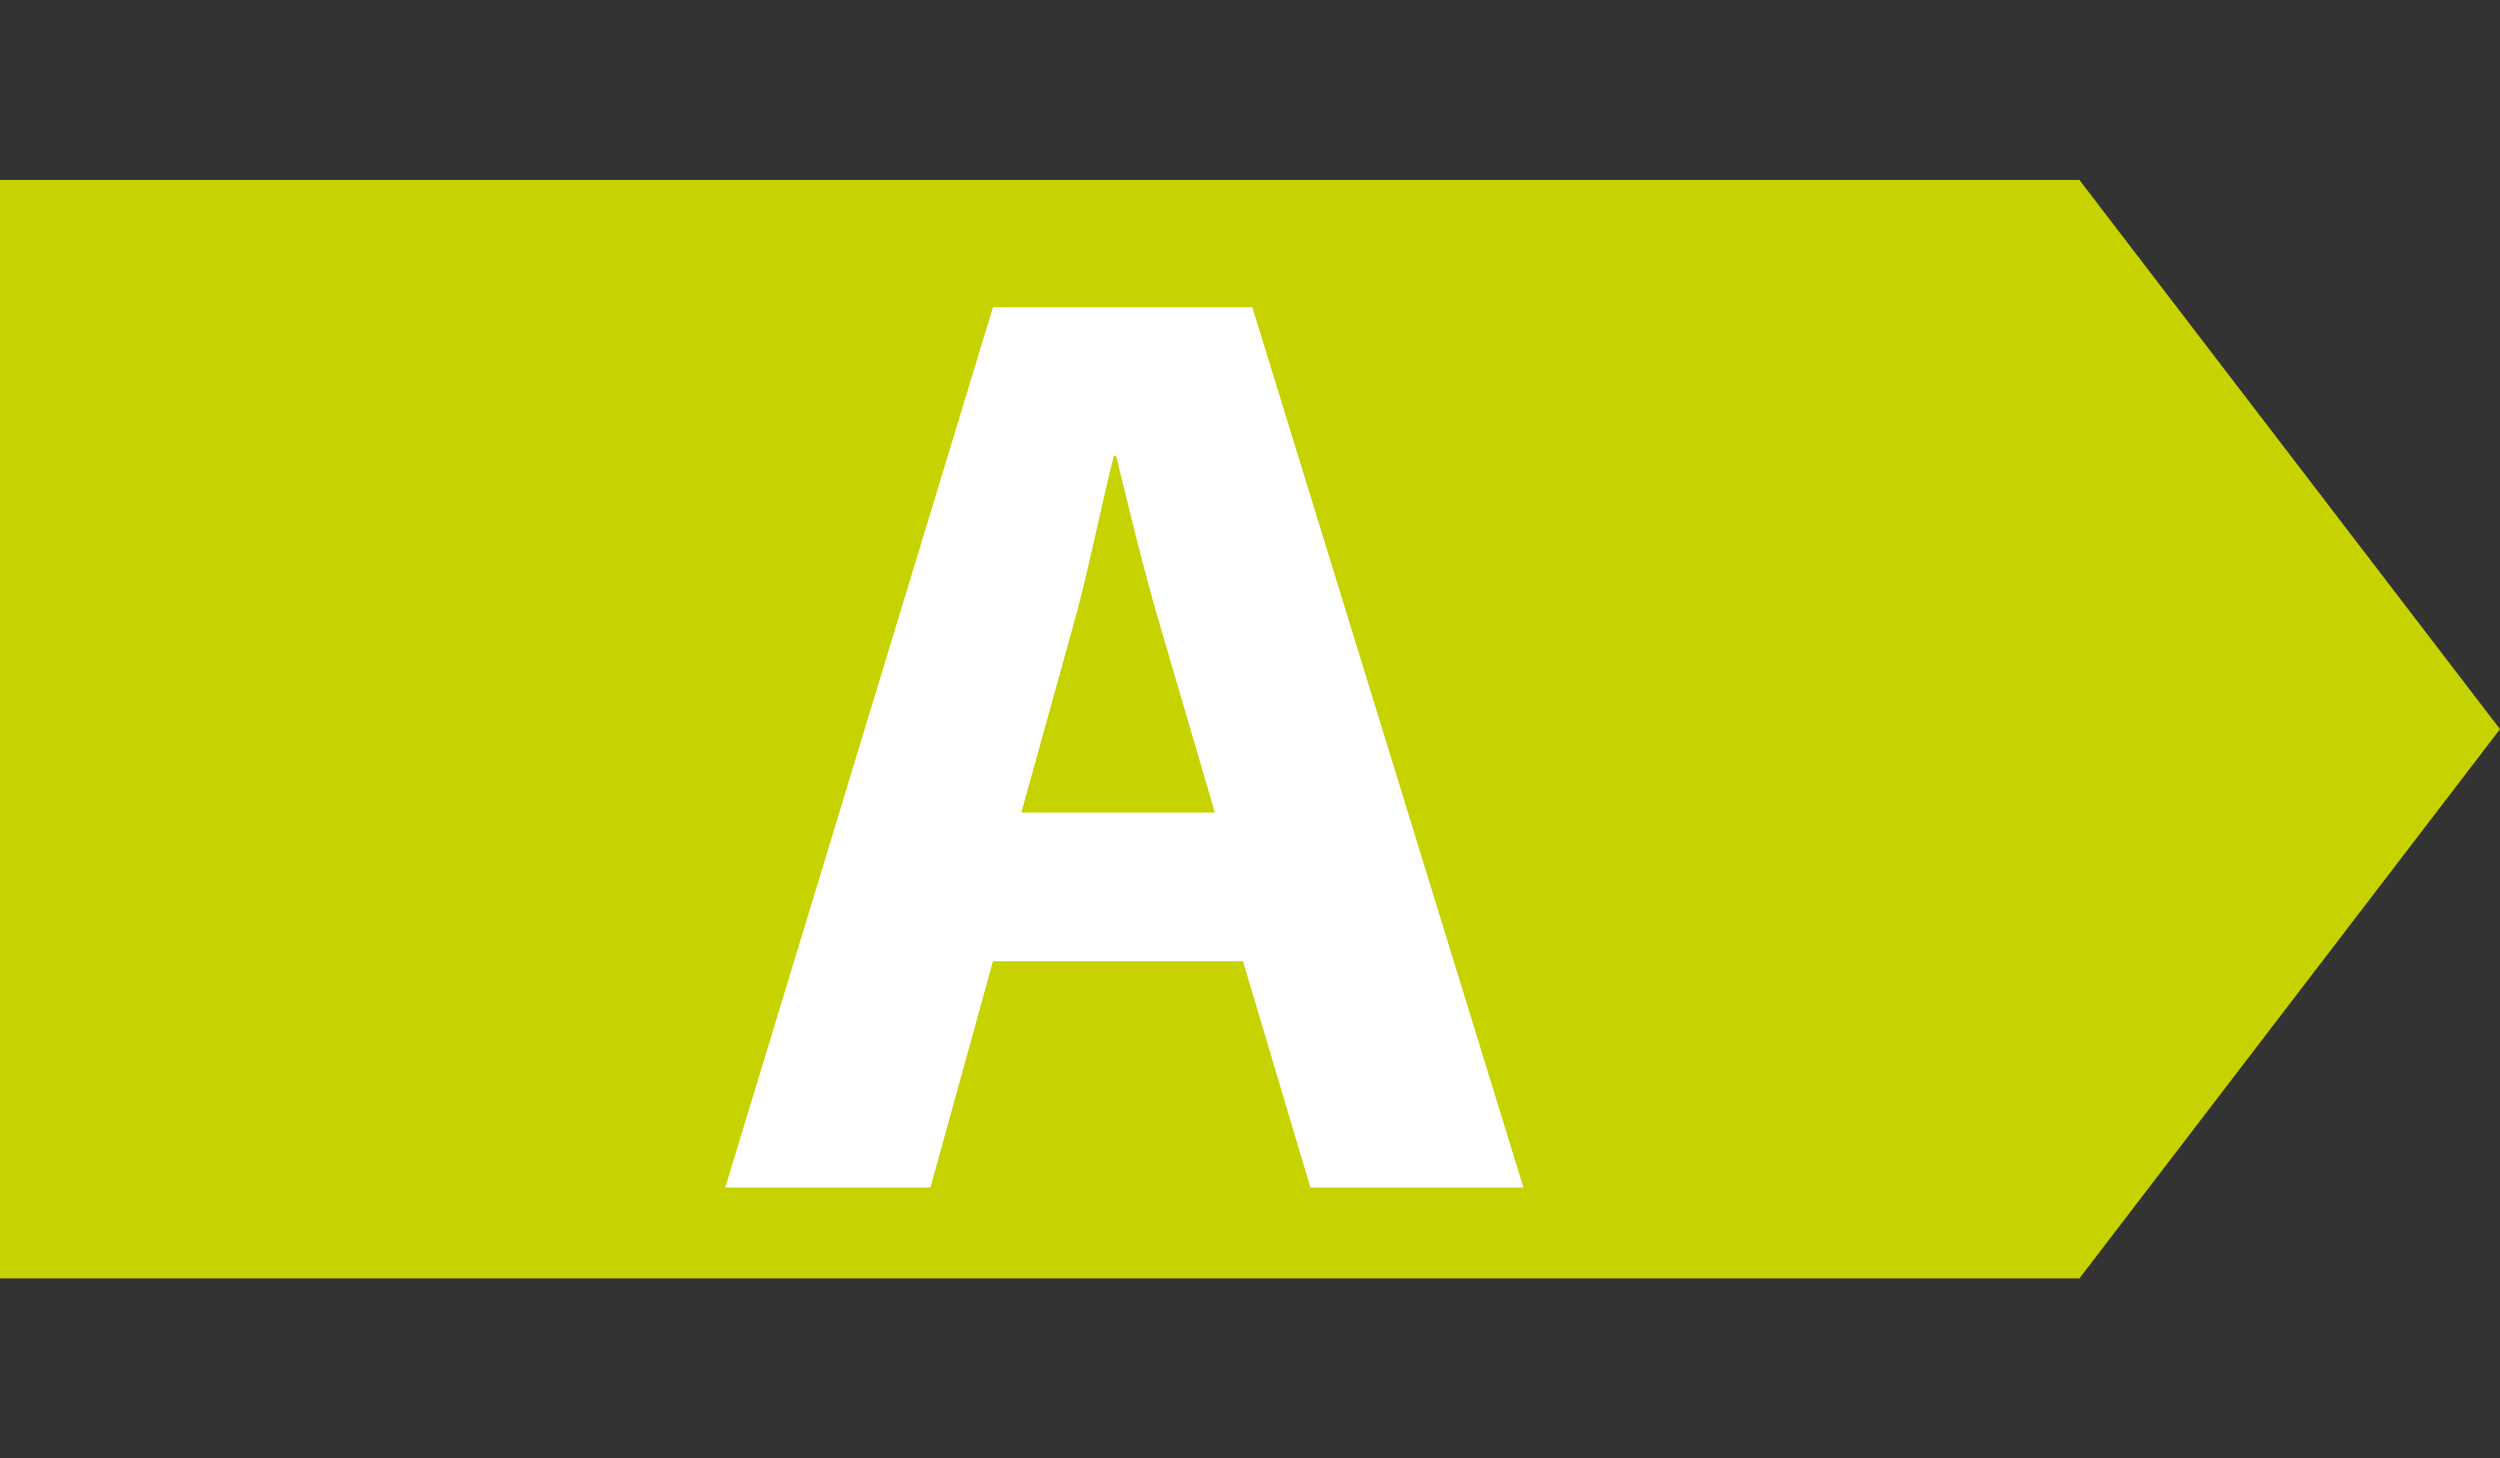
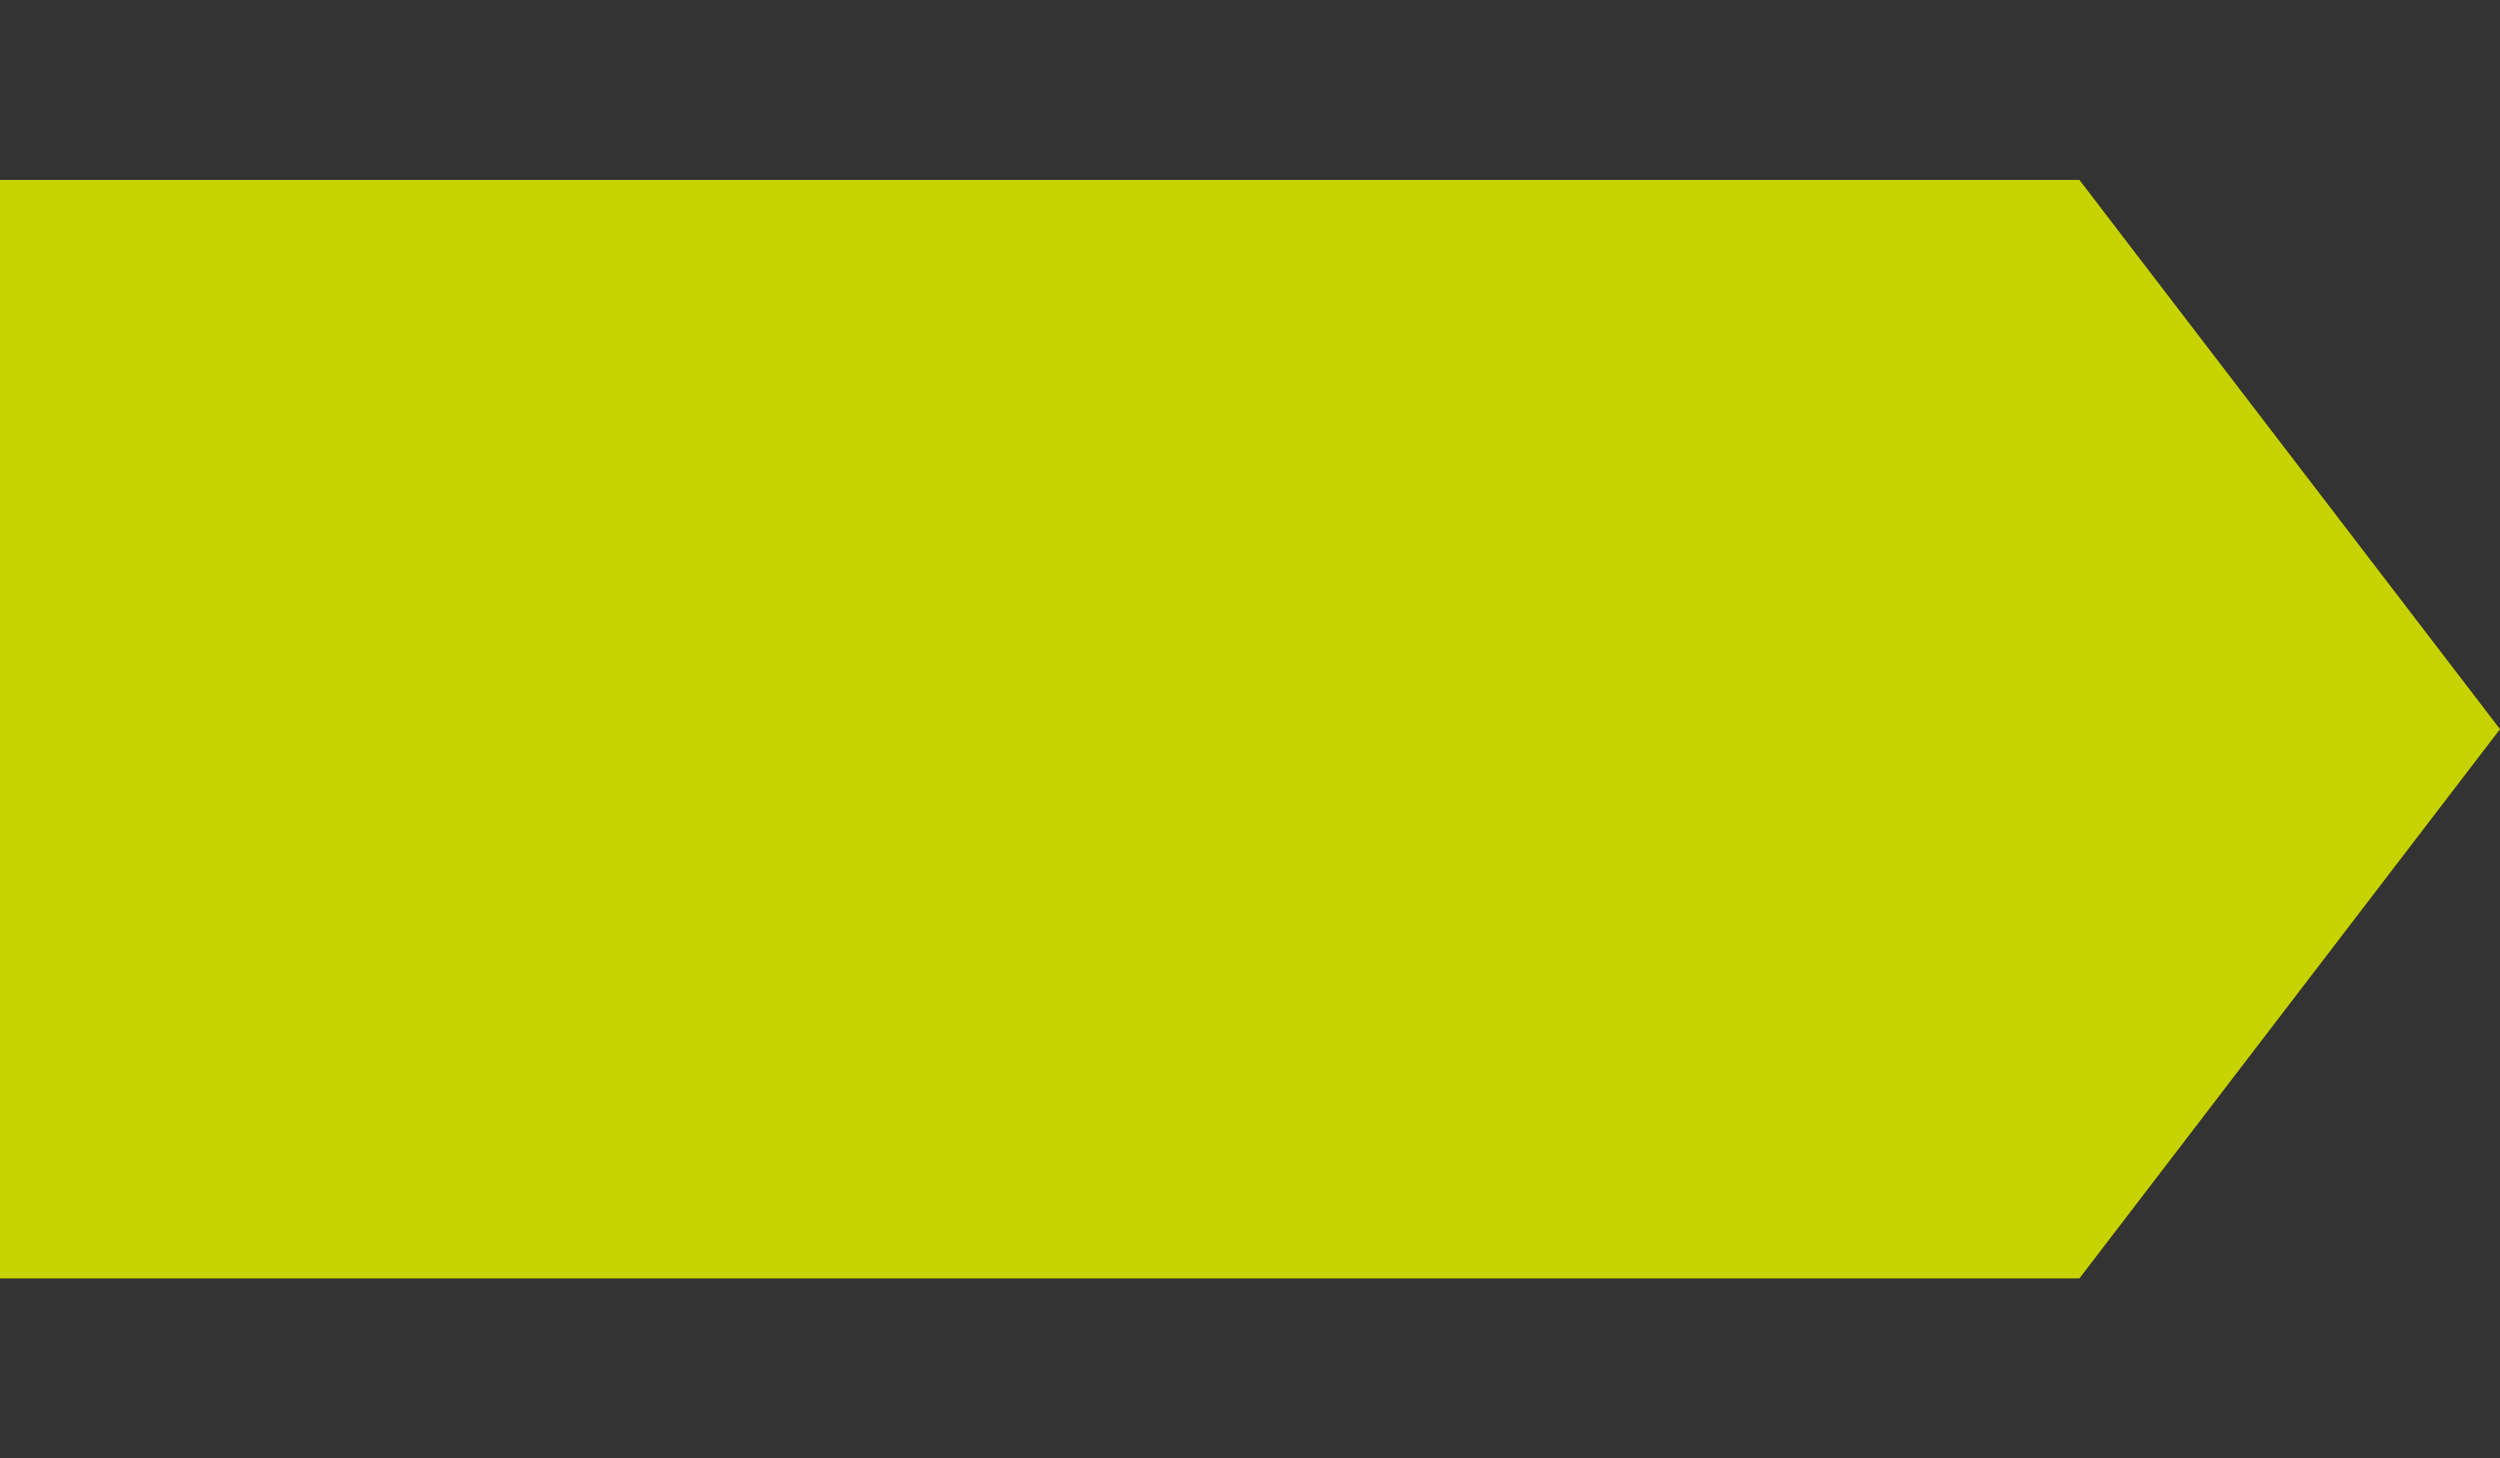
<svg xmlns="http://www.w3.org/2000/svg" version="1.1" x="0" y="0" viewBox="0 0 960 560" xml:space="preserve">
  <rect x="0" y="0" width="960" height="560" fill="#333333" stroke="none" />
  <switch>
    <g>
      <path fill="#C7D300" d="M0 69.1v421.8h798.5L960 280 798.5 69.1z" />
      <g>
-         <path fill="#FFF" d="M466.5 312l-21-71.7c-6-20.1-12-45.2-16.9-65.2h-.9c-5.1 20.1-10.1 45.8-15.6 65.2L392.2 312h74.3zm-85.2 57.1l-24 86.9h-78.8l102.8-338h99.6L585 456h-81.8l-25.9-86.9h-96z" />
-       </g>
+         </g>
    </g>
  </switch>
</svg>